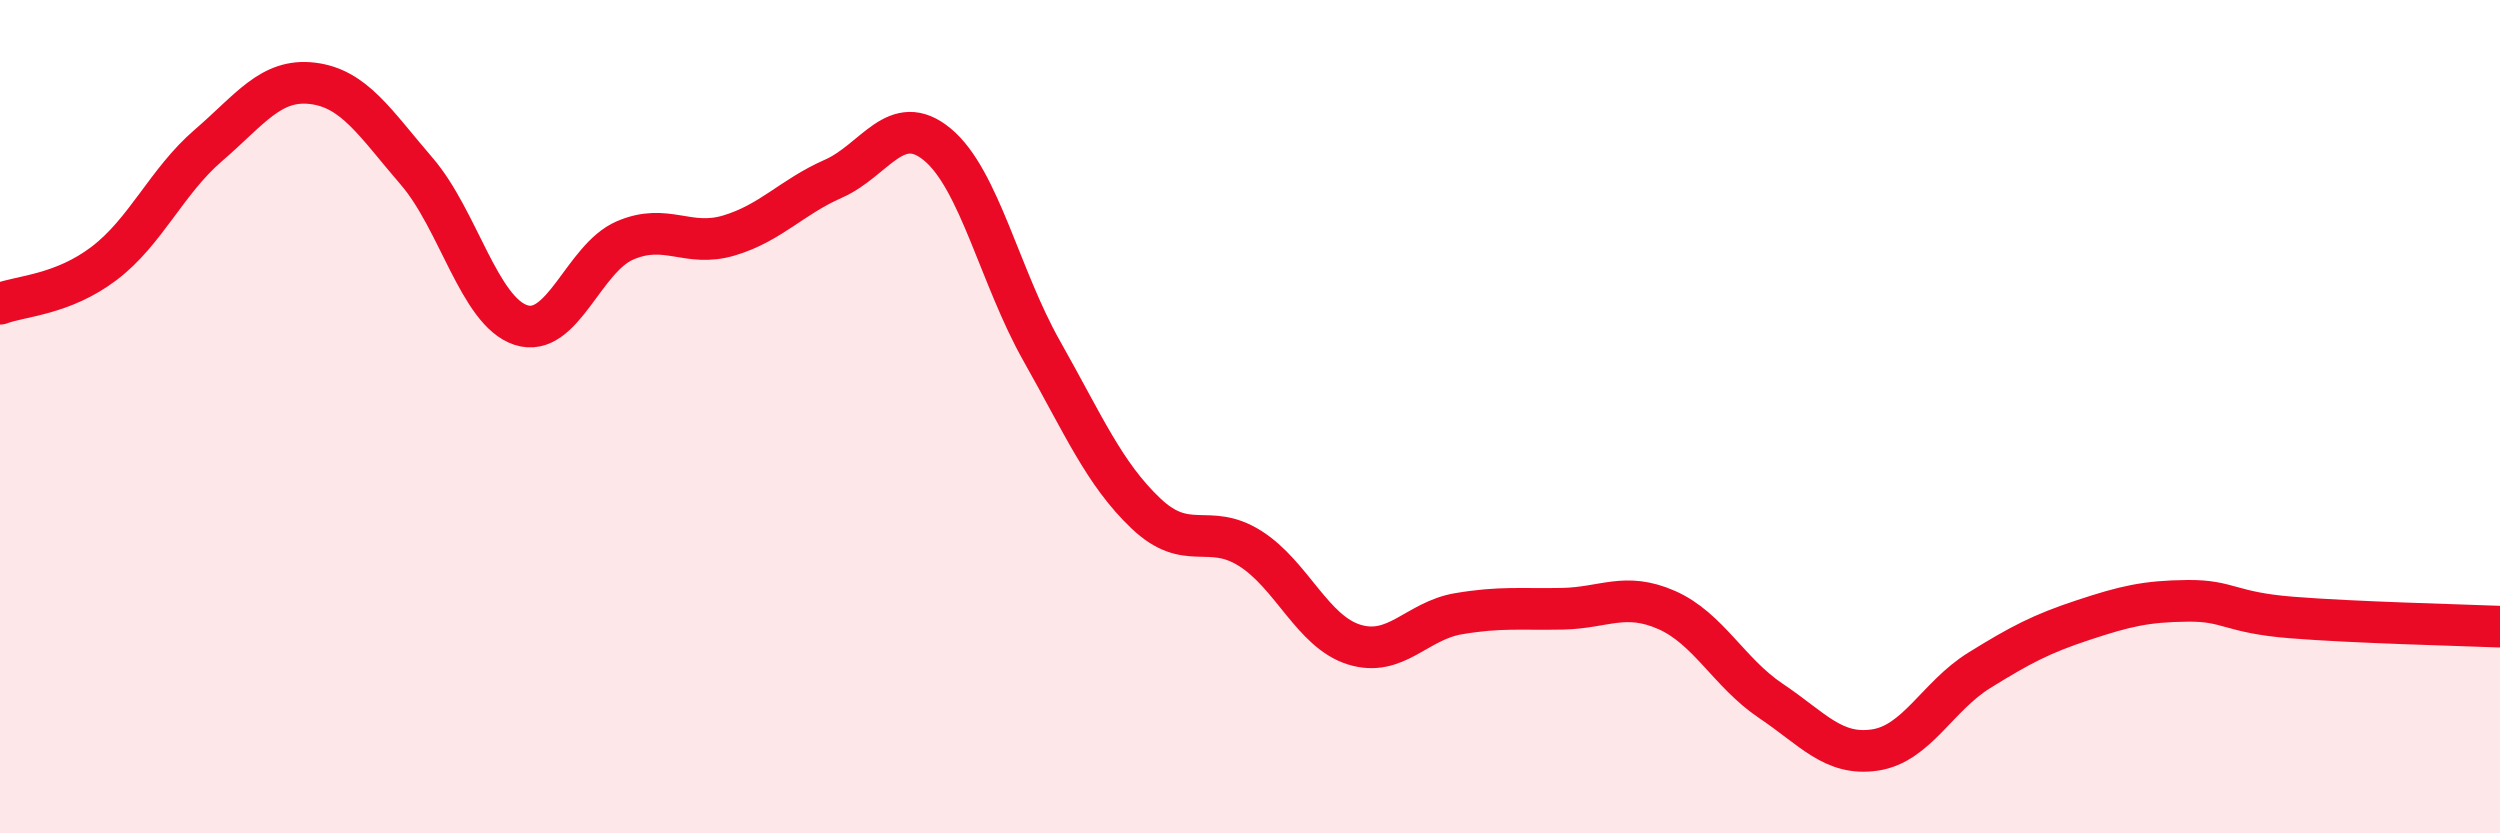
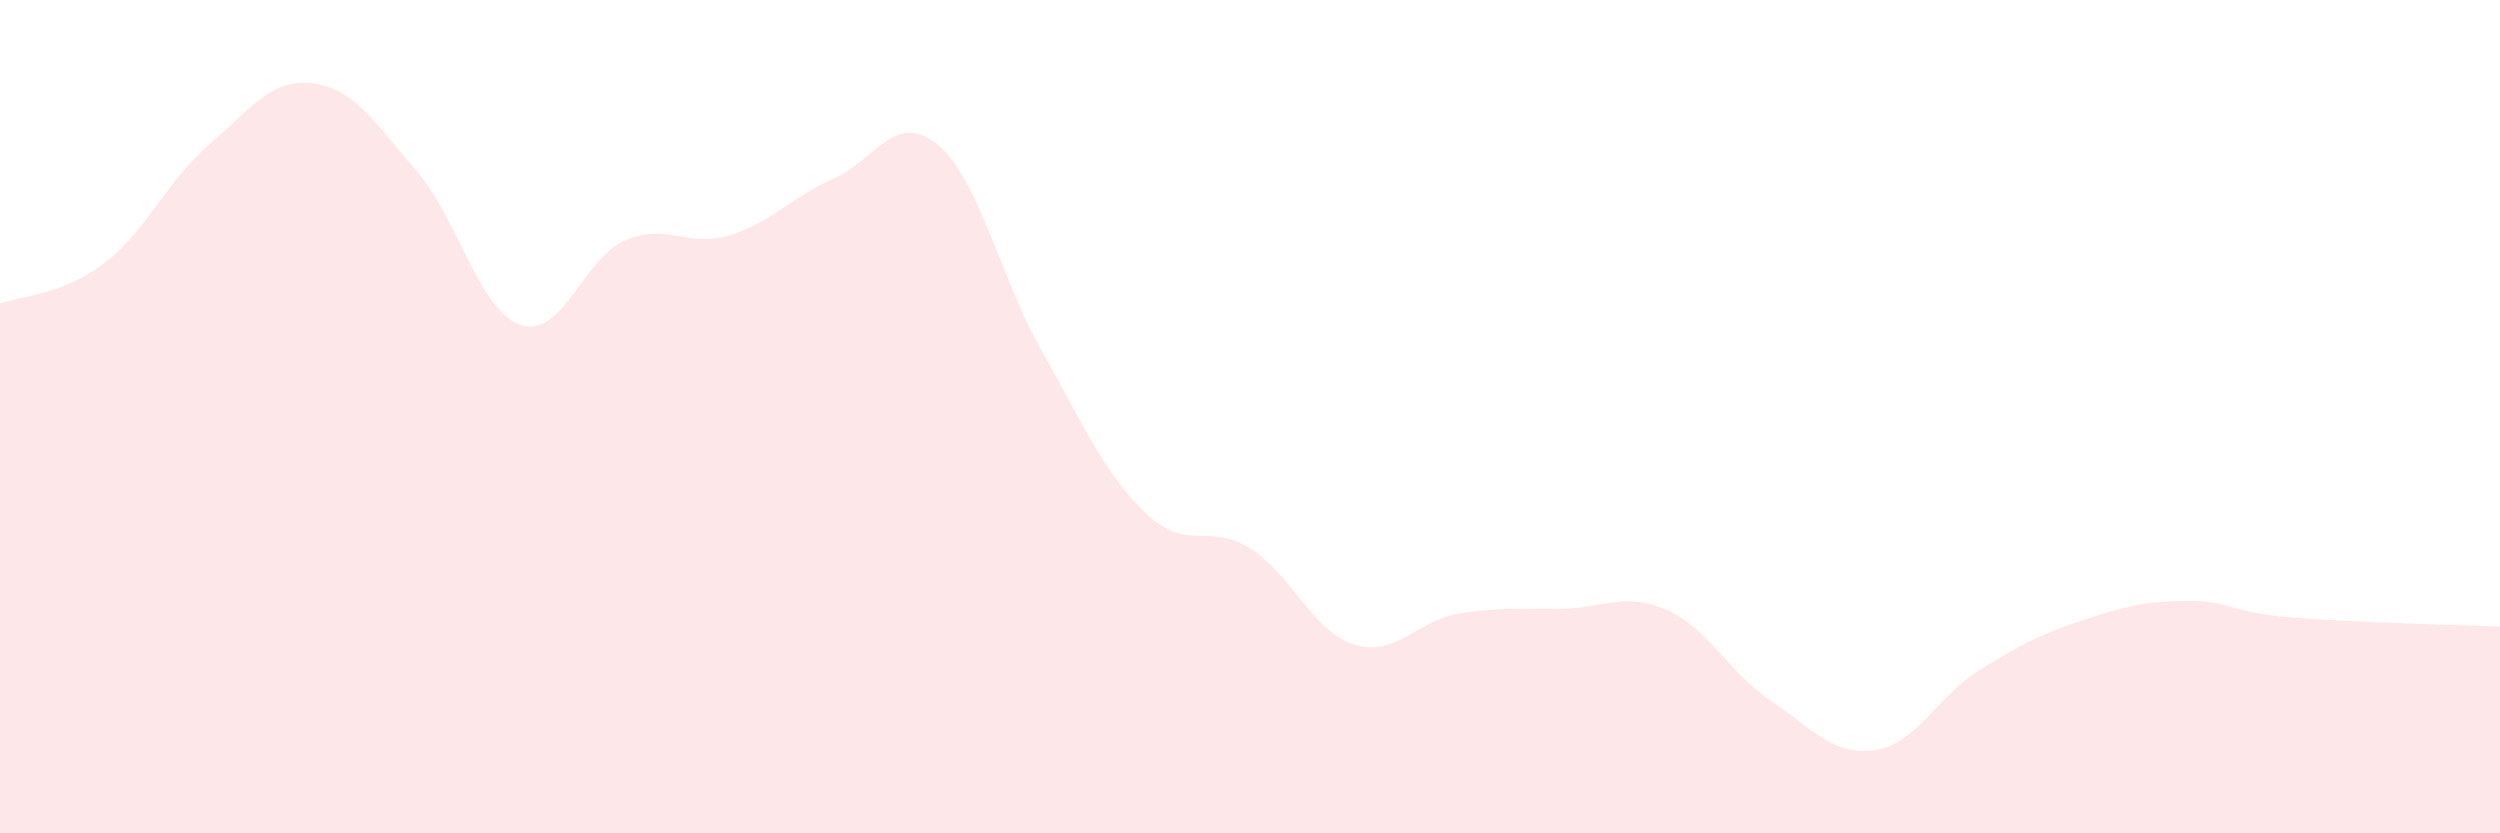
<svg xmlns="http://www.w3.org/2000/svg" width="60" height="20" viewBox="0 0 60 20">
  <path d="M 0,7.29 C 0.5,7.1 1.5,7.08 2.5,6.32 C 3.5,5.56 4,4.35 5,3.49 C 6,2.63 6.5,1.88 7.5,2 C 8.5,2.12 9,2.95 10,4.11 C 11,5.27 11.5,7.47 12.5,7.8 C 13.5,8.13 14,6.2 15,5.77 C 16,5.34 16.5,5.95 17.5,5.65 C 18.5,5.35 19,4.73 20,4.29 C 21,3.85 21.5,2.64 22.5,3.47 C 23.5,4.3 24,6.65 25,8.42 C 26,10.19 26.5,11.37 27.5,12.32 C 28.5,13.27 29,12.53 30,13.16 C 31,13.79 31.5,15.16 32.5,15.47 C 33.5,15.78 34,14.9 35,14.73 C 36,14.56 36.5,14.63 37.5,14.61 C 38.5,14.59 39,14.2 40,14.64 C 41,15.08 41.5,16.15 42.5,16.82 C 43.5,17.49 44,18.15 45,18 C 46,17.85 46.5,16.71 47.5,16.09 C 48.5,15.47 49,15.21 50,14.88 C 51,14.55 51.5,14.43 52.5,14.42 C 53.5,14.41 53.5,14.7 55,14.82 C 56.5,14.94 59,15 60,15.04L60 20L0 20Z" fill="#EB0A25" opacity="0.1" stroke-linecap="round" stroke-linejoin="round" />
-   <path d="M 0,7.29 C 0.5,7.1 1.5,7.08 2.5,6.32 C 3.5,5.56 4,4.35 5,3.49 C 6,2.63 6.5,1.88 7.5,2 C 8.5,2.12 9,2.95 10,4.11 C 11,5.27 11.5,7.47 12.5,7.8 C 13.5,8.13 14,6.2 15,5.77 C 16,5.34 16.5,5.95 17.5,5.65 C 18.5,5.35 19,4.73 20,4.29 C 21,3.85 21.5,2.64 22.5,3.47 C 23.5,4.3 24,6.65 25,8.42 C 26,10.19 26.5,11.37 27.5,12.32 C 28.5,13.27 29,12.53 30,13.16 C 31,13.79 31.5,15.16 32.5,15.47 C 33.5,15.78 34,14.9 35,14.73 C 36,14.56 36.5,14.63 37.5,14.61 C 38.5,14.59 39,14.2 40,14.64 C 41,15.08 41.5,16.15 42.5,16.82 C 43.5,17.49 44,18.15 45,18 C 46,17.85 46.5,16.71 47.5,16.09 C 48.5,15.47 49,15.21 50,14.88 C 51,14.55 51.5,14.43 52.5,14.42 C 53.5,14.41 53.5,14.7 55,14.82 C 56.5,14.94 59,15 60,15.04" stroke="#EB0A25" stroke-width="1" fill="none" stroke-linecap="round" stroke-linejoin="round" />
</svg>